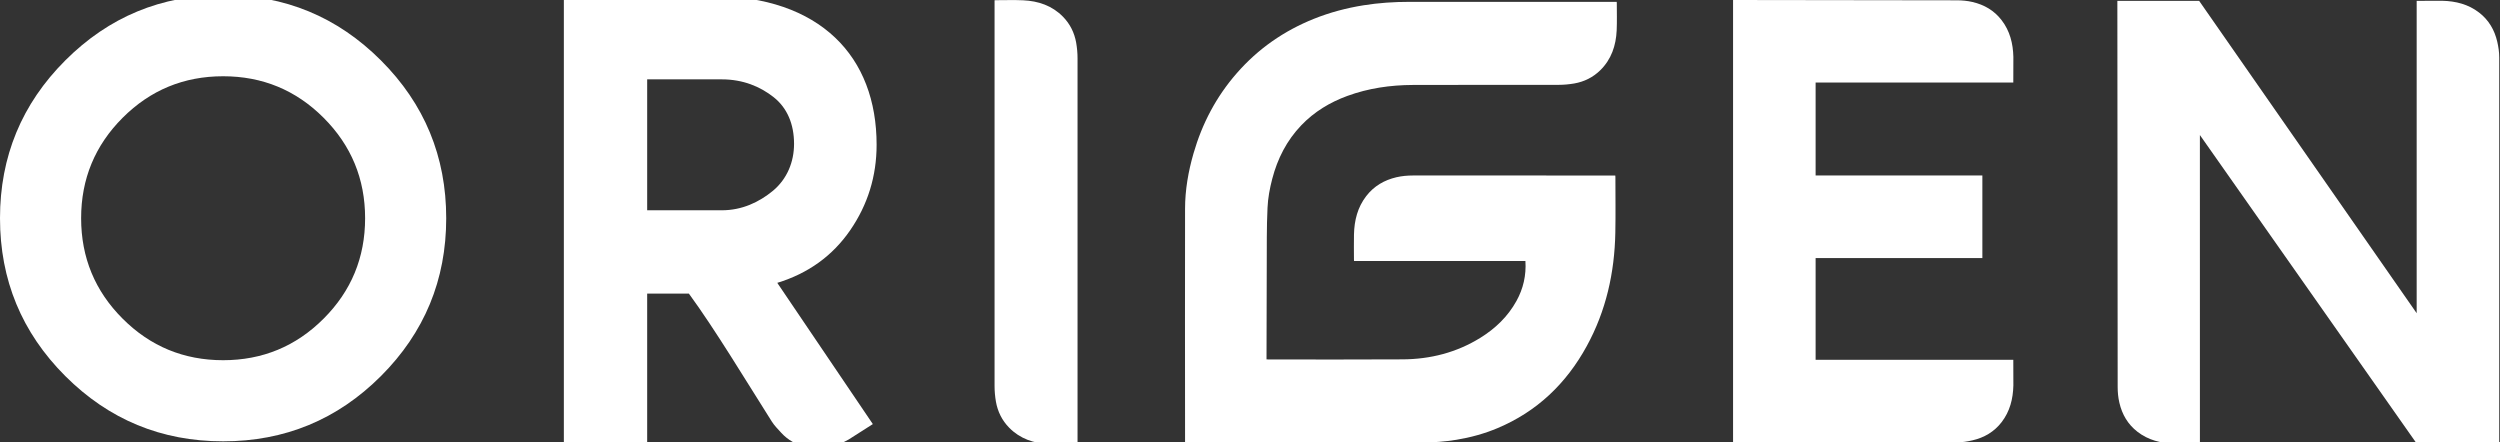
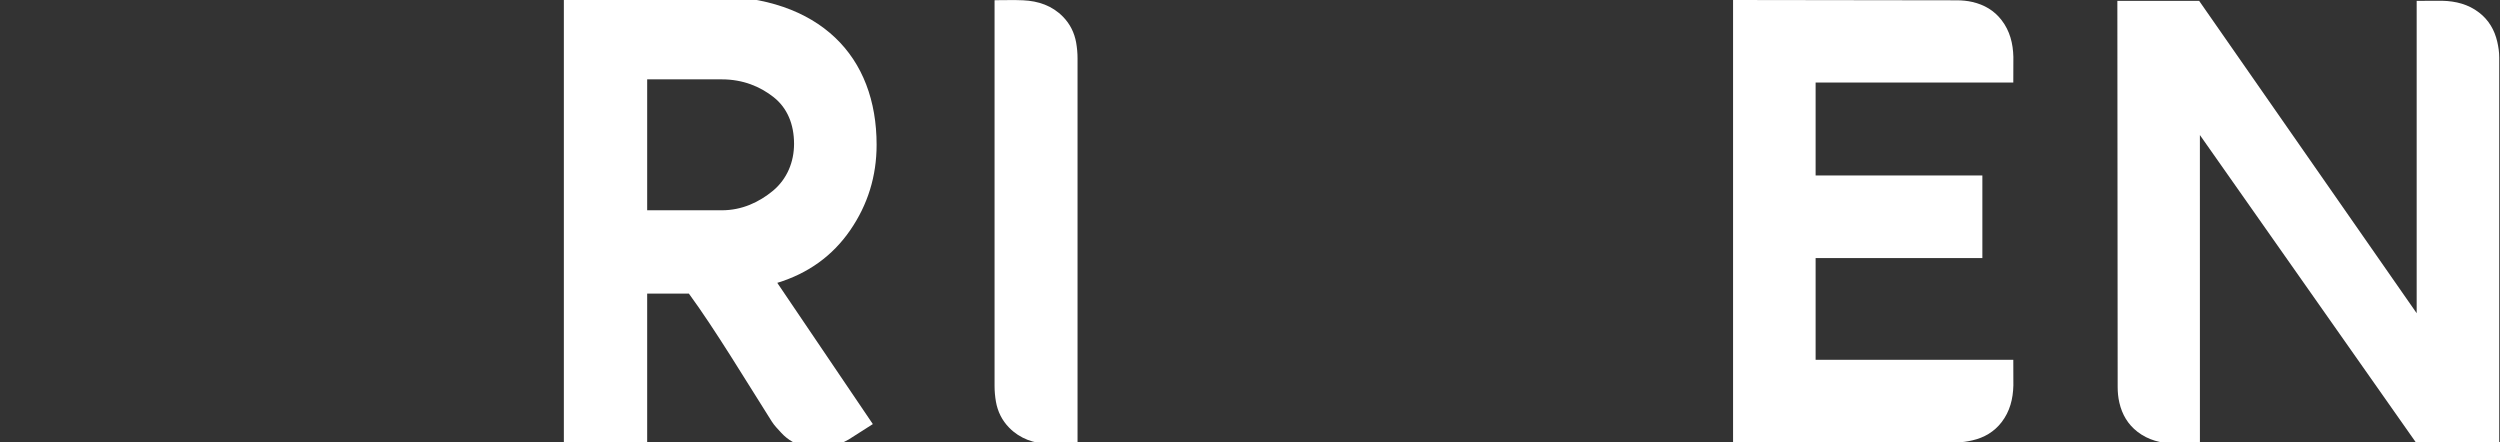
<svg xmlns="http://www.w3.org/2000/svg" version="1.1" id="Layer_1" x="0px" y="0px" width="210.04px" height="37.167px" viewBox="1.627 12 210.04 37.167" enable-background="new 1.627 12 210.04 37.167" xml:space="preserve">
  <rect x="1.627" y="12" width="210.04" height="37.167" fill="#333333" stroke="none" />
  <style type="text/css">
	.st0{fill:#FFFFFF;}
</style>
  <g>
-     <path class="st0" d="M101.191,49.177c0-0.28,0-0.54,0-0.799c-0.002-6.284-0.014-12.567,0-18.854c0.002-1.574,0.273-3.119,0.709-4.63   c0.725-2.515,1.914-4.772,3.625-6.731c1.799-2.066,3.979-3.574,6.492-4.582c1.346-0.539,2.736-0.907,4.166-1.136   c1.275-0.204,2.56-0.29,3.853-0.289c5.737,0.003,11.479,0.001,17.217,0.001c0.063,0,0.131,0,0.203,0   c0.004,0.05,0.008,0.087,0.008,0.124c0,0.758,0.024,1.516-0.01,2.271c-0.058,1.279-0.447,2.434-1.373,3.346   c-0.615,0.604-1.356,0.968-2.188,1.115c-0.431,0.074-0.869,0.115-1.304,0.116c-4.092,0.008-8.182-0.006-12.271,0.01   c-1.873,0.008-3.717,0.271-5.492,0.921c-1.465,0.537-2.777,1.326-3.871,2.469c-1.217,1.271-1.996,2.793-2.441,4.503   c-0.207,0.796-0.359,1.605-0.395,2.428c-0.037,0.821-0.057,1.646-0.059,2.473c-0.015,3.364-0.019,6.731-0.025,10.098   c0,0.048,0,0.097,0,0.162c0.055,0.002,0.105,0.008,0.154,0.008c3.76,0,7.52,0.018,11.278-0.008c2.33-0.012,4.533-0.569,6.541-1.815   c1.252-0.778,2.298-1.774,3.027-3.093c0.571-1.034,0.828-2.146,0.752-3.354c-4.791,0-9.59,0-14.399,0   c-0.003-0.063-0.007-0.108-0.007-0.154c0-0.694-0.014-1.389,0.002-2.084c0.027-1.176,0.302-2.274,1.029-3.217   c0.653-0.847,1.521-1.346,2.537-1.584c0.457-0.105,0.918-0.147,1.387-0.147c5.603,0.003,11.203,0.001,16.808,0.001   c0.061,0,0.121,0,0.192,0c0.004,0.042,0.011,0.079,0.011,0.117c0,1.561,0.024,3.124-0.007,4.686   c-0.063,3.365-0.78,6.569-2.397,9.523c-1.732,3.171-4.203,5.515-7.506,6.902c-1.111,0.467-2.265,0.781-3.449,0.976   c-0.969,0.157-1.945,0.229-2.924,0.229C114.502,49.176,107.75,49.177,101.191,49.177C101.135,49.177,101.273,49.177,101.191,49.177   z" />
-     <path class="st0" d="M7.113,17.075c3.656-3.657,8.076-5.486,13.261-5.486c5.183,0,9.602,1.83,13.258,5.486   c3.658,3.655,5.484,8.078,5.484,13.259c0,5.184-1.827,9.604-5.484,13.262c-3.656,3.654-8.076,5.482-13.258,5.482   c-5.185,0-9.604-1.828-13.261-5.482c-3.658-3.658-5.486-8.078-5.486-13.262C1.627,25.153,3.455,20.73,7.113,17.075z M11.932,38.775   c2.325,2.326,5.139,3.488,8.442,3.488c3.3,0,6.114-1.162,8.439-3.488c2.326-2.323,3.489-5.138,3.489-8.441   c0-3.3-1.163-6.113-3.489-8.44c-2.325-2.326-5.139-3.487-8.439-3.487c-3.302,0-6.117,1.162-8.442,3.487   c-2.326,2.327-3.489,5.139-3.489,8.44C8.443,33.636,9.606,36.452,11.932,38.775z" />
    <path class="st0" d="M66.93,35.764c2.602-0.797,4.643-2.268,6.125-4.418c1.48-2.148,2.221-4.544,2.221-7.183c0-3.684-1.164-6.807-3.494-9.01   c-2.332-2.207-5.791-3.486-10.379-3.486H49v37.5h7v-12.5h3.504c2.195,3,4.773,7.284,6.961,10.739   c0.232,0.365,0.502,0.627,0.795,0.951c0.57,0.623,1.273,1.012,2.111,1.209c1.266,0.297,2.449-0.012,3.564-0.645l2.025-1.291   L66.93,35.764z M62.27,29.667H56v-11h6.27c1.77,0,3.223,0.598,4.361,1.502c1.137,0.902,1.709,2.262,1.709,3.921   c0,1.518-0.59,2.95-1.762,3.929C65.402,28.991,63.965,29.667,62.27,29.667z" />
    <path class="st0" d="M166.021,12.026c0.449,0,0.896,0.041,1.332,0.143c0.979,0.229,1.812,0.708,2.439,1.523c0.699,0.904,0.963,1.962,0.99,3.093   l-0.006,2.152h-16.609v7.806h14.01v6.937h-14.01v8.548h16.609l0.006,2.152c-0.027,1.131-0.291,2.188-0.99,3.092   c-0.629,0.815-1.461,1.295-2.439,1.522c-0.438,0.103-0.883,0.173-1.332,0.173h-18.789V12L166.021,12.026z" />
    <path class="st0" d="M186.455,49.262l-2.151,0.006c-1.132-0.026-2.188-0.291-3.093-0.99c-0.815-0.629-1.295-1.461-1.522-2.439   c-0.103-0.438-0.144-0.883-0.144-1.332l-0.026-32.433h6.873l18.274,26.241V12.072l2.151-0.006c1.132,0.027,2.189,0.291,3.095,0.991   c0.813,0.628,1.295,1.461,1.522,2.439c0.103,0.438,0.168,0.883,0.168,1.332v32.433h-6.938l-18.211-25.916L186.455,49.262   L186.455,49.262z" />
    <path class="st0" d="M92.158,49.313v-0.205C92.158,49.173,92.158,49.236,92.158,49.313c-0.049,0.002-0.086,0.006-0.123,0.006   c-0.758,0-1.516,0.026-2.273-0.008c-1.279-0.06-2.434-0.447-3.346-1.375c-0.604-0.613-0.967-1.355-1.115-2.188   c-0.074-0.431-0.115-0.871-0.115-1.306V12.022v0.205c0-0.066,0-0.131,0-0.205c0.049-0.002,0.086-0.006,0.123-0.006   c0.758,0,1.516-0.027,2.273,0.008c1.279,0.059,2.434,0.447,3.346,1.375c0.604,0.613,0.967,1.355,1.115,2.188   c0.074,0.43,0.115,0.871,0.115,1.305V49.313z" />
  </g>
</svg>